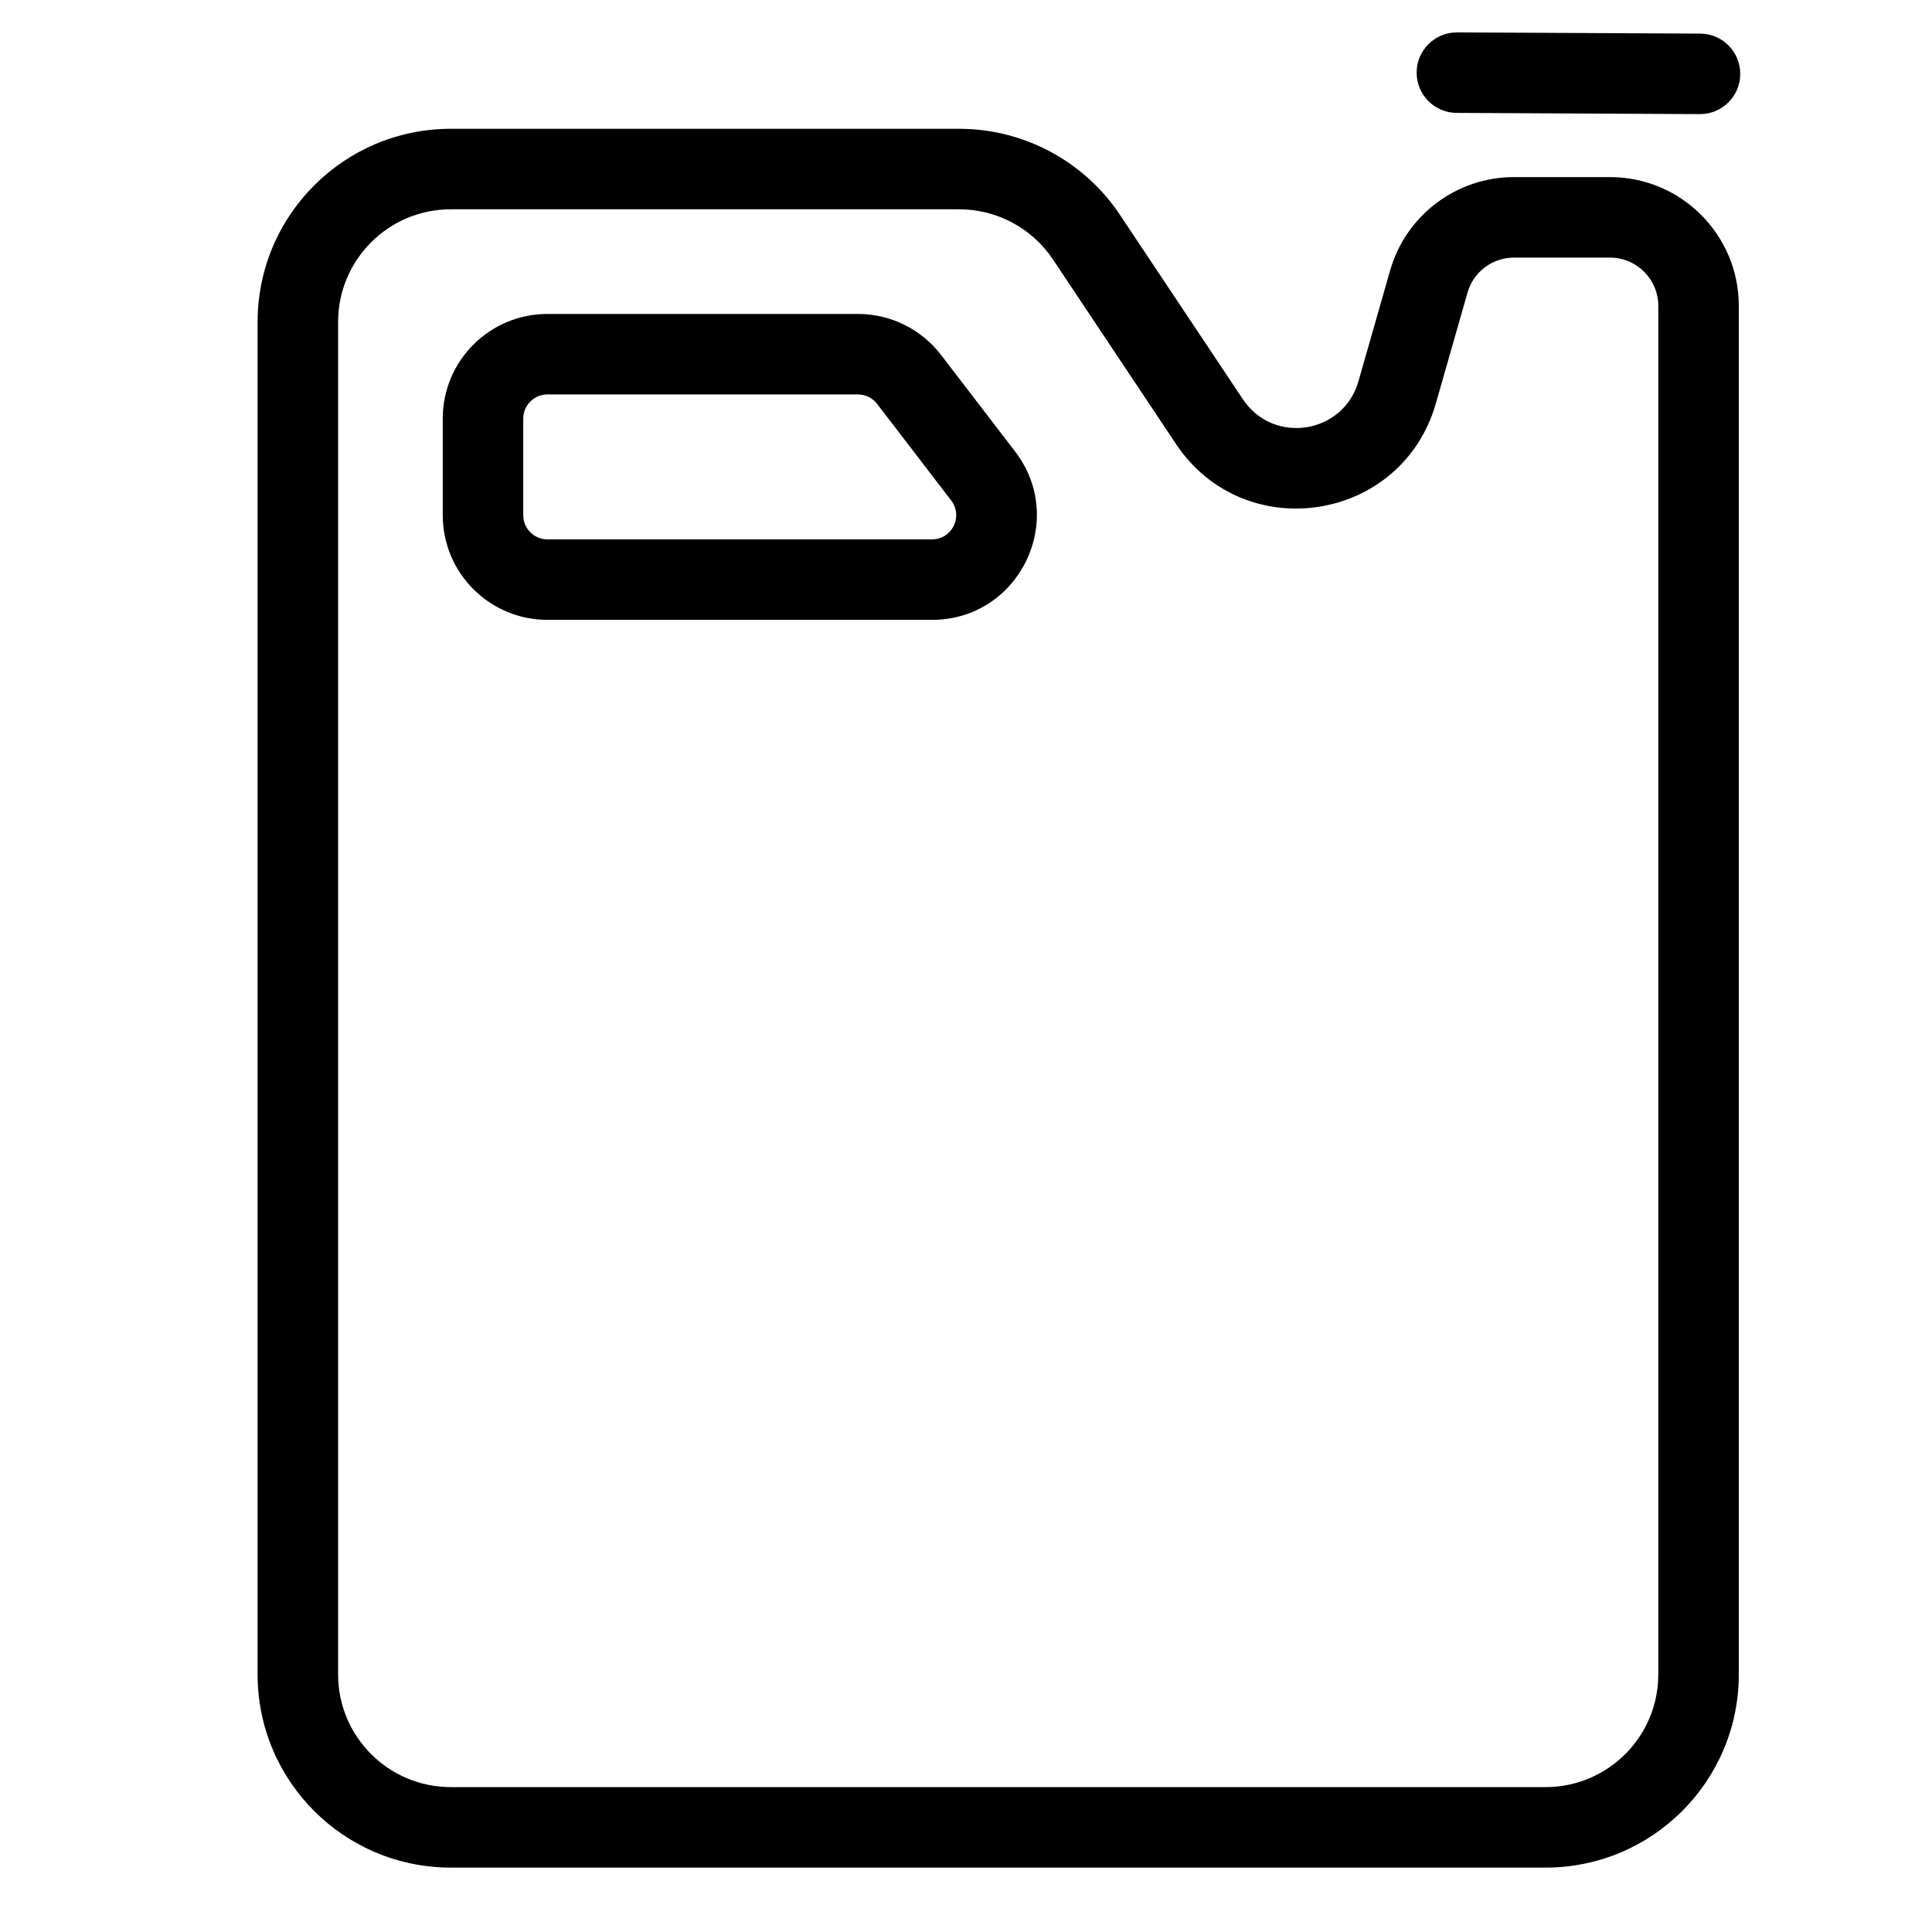
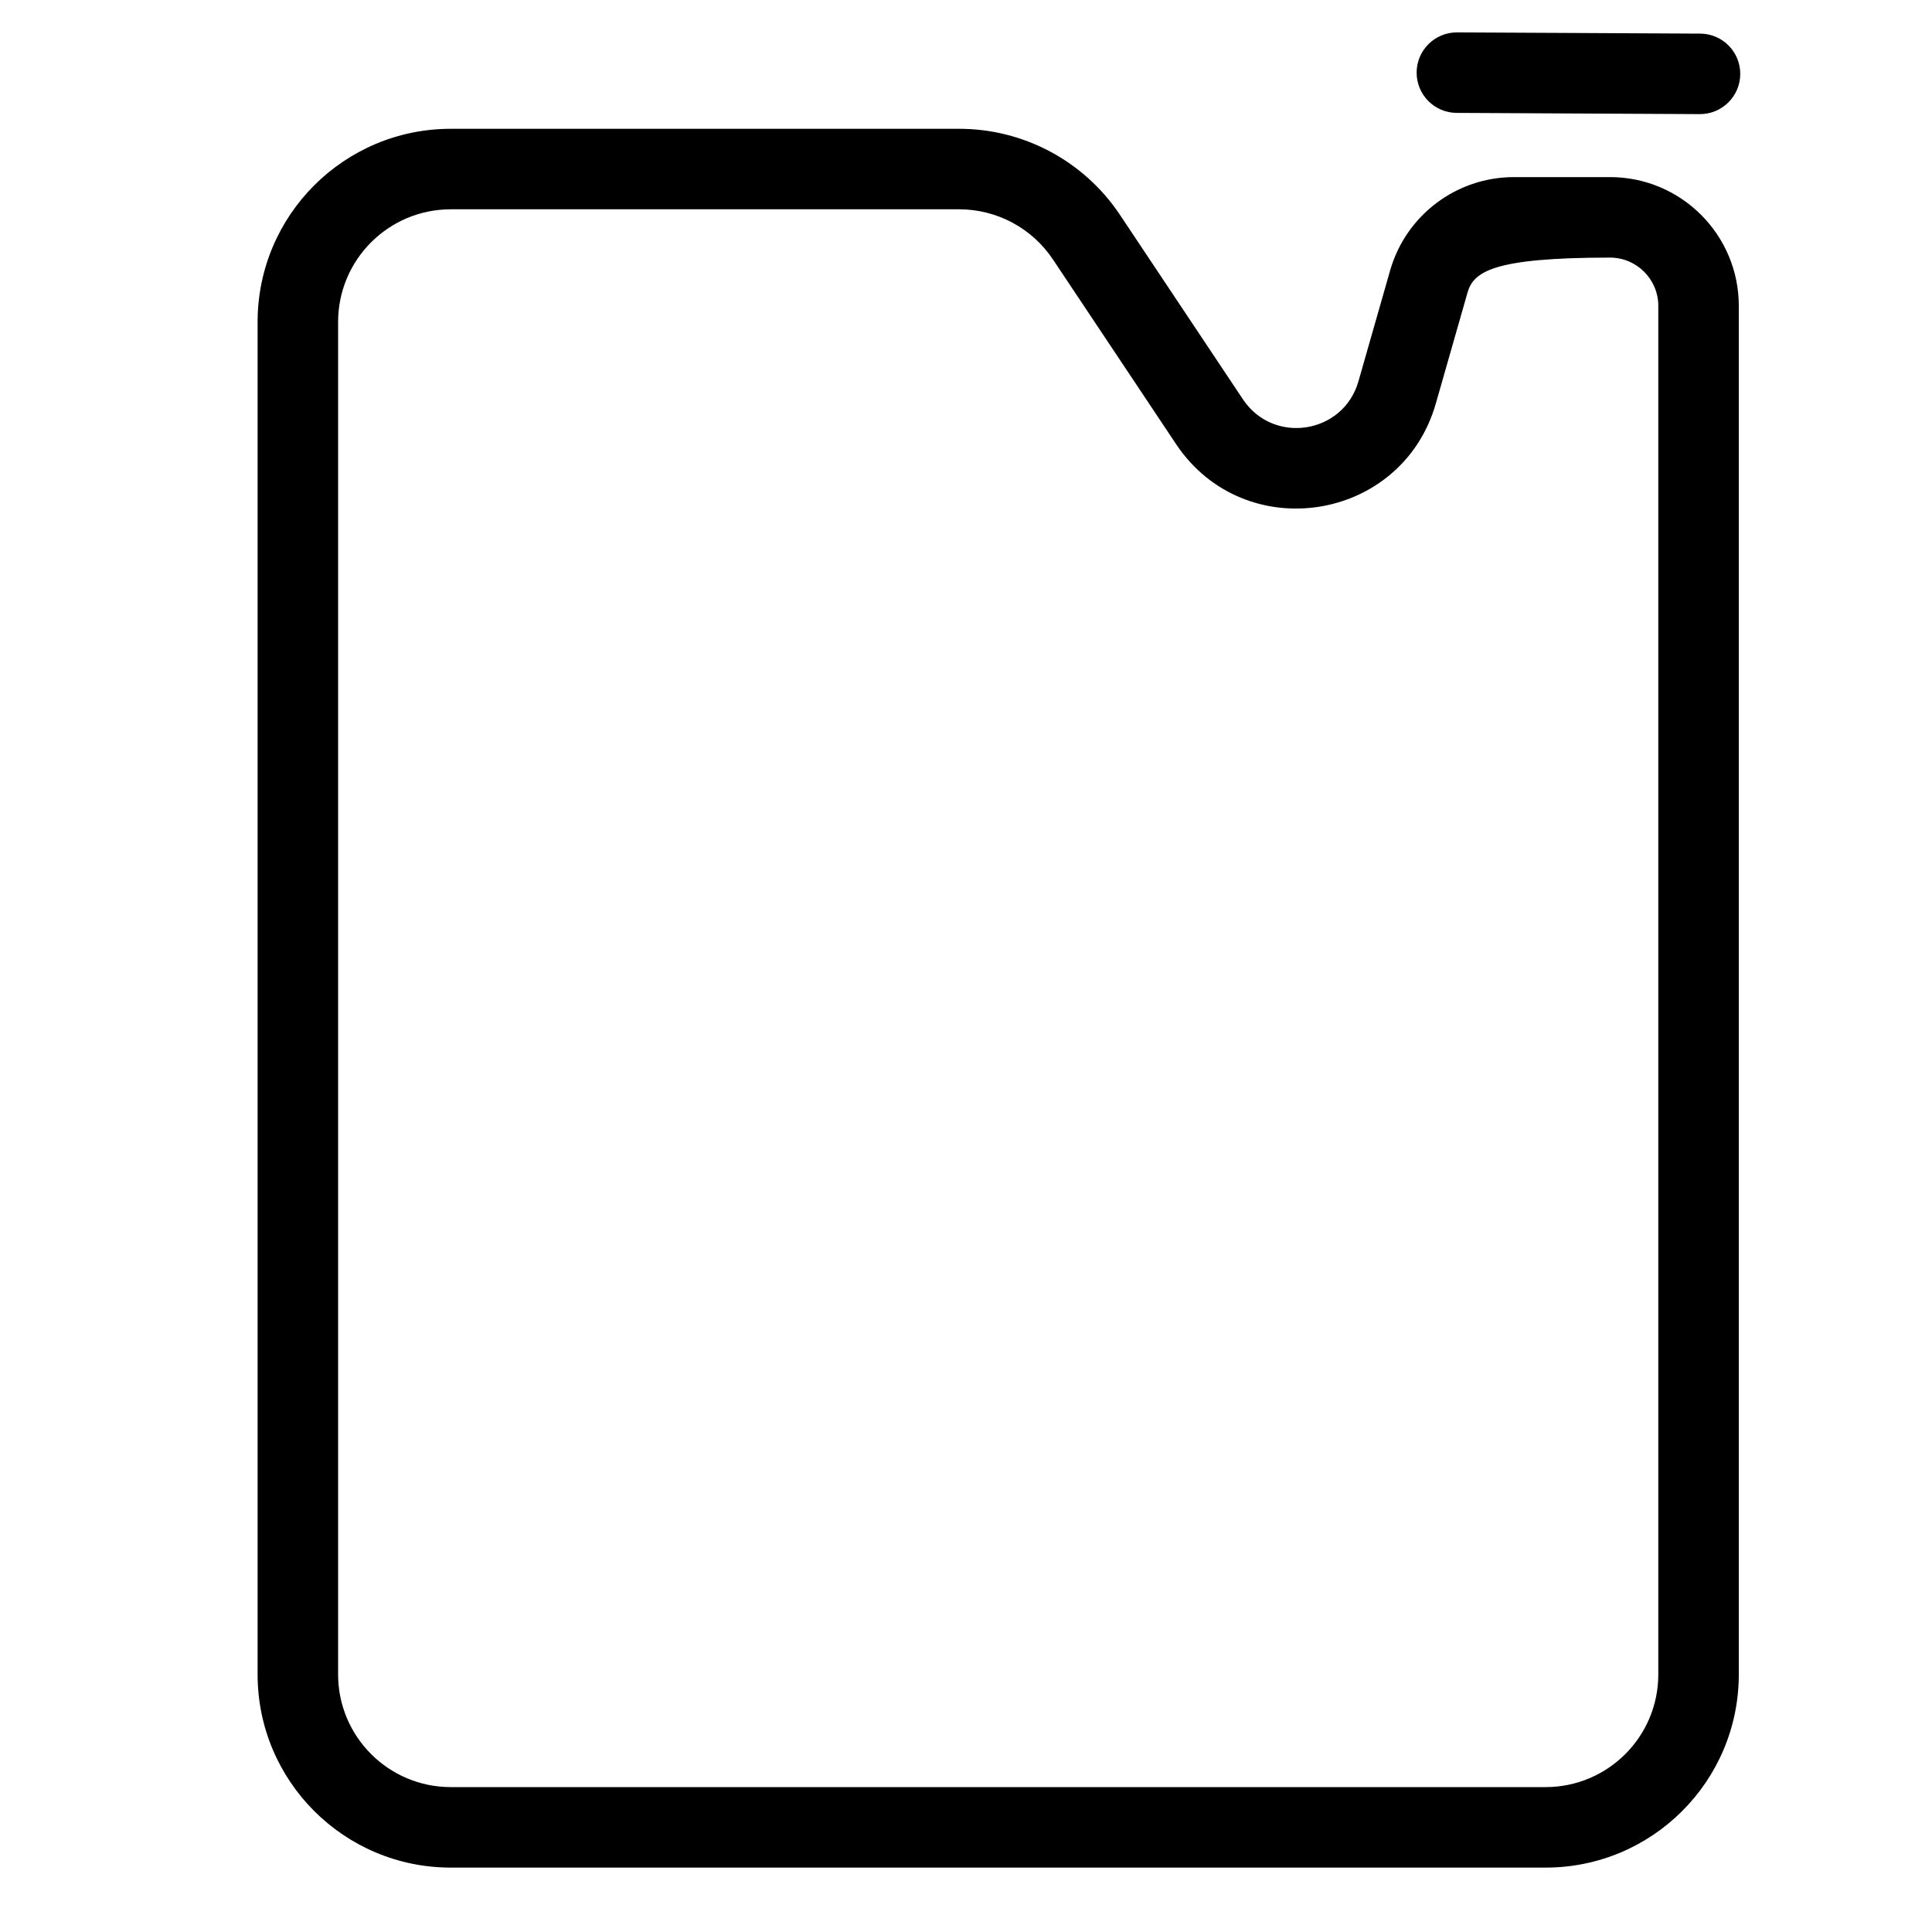
<svg xmlns="http://www.w3.org/2000/svg" width="60" height="60" viewBox="0 0 60 60" fill="none">
-   <path fill-rule="evenodd" clip-rule="evenodd" d="M14 55.5H48C49.933 55.5 51.5 53.933 51.5 52V9.5C51.5 8.672 50.828 8 50 8H47.017C46.347 8 45.759 8.444 45.575 9.088L44.592 12.528C43.538 16.217 38.649 16.98 36.521 13.788L32.701 8.059C32.052 7.085 30.959 6.5 29.789 6.5H14C12.067 6.5 10.5 8.067 10.5 10V52C10.5 53.933 12.067 55.5 14 55.5ZM14 4C10.686 4 8 6.686 8 10V52C8 55.314 10.686 58 14 58H48C51.314 58 54 55.314 54 52V9.5C54 7.291 52.209 5.5 50 5.5H47.017C45.231 5.5 43.662 6.684 43.171 8.401L42.188 11.841C41.72 13.481 39.547 13.82 38.601 12.402L34.781 6.672C33.668 5.003 31.795 4 29.789 4H14Z" fill="black" />
-   <path fill-rule="evenodd" clip-rule="evenodd" d="M13.75 13C13.75 11.205 15.205 9.75 17 9.75H26.645C27.656 9.75 28.609 10.22 29.224 11.022L31.525 14.022C33.164 16.16 31.64 19.25 28.946 19.25H17C15.205 19.25 13.75 17.795 13.75 16V13ZM17 12.25C16.586 12.25 16.25 12.586 16.25 13V16C16.25 16.414 16.586 16.75 17 16.75H28.946C29.567 16.75 29.919 16.037 29.541 15.544L27.24 12.544C27.098 12.358 26.878 12.25 26.645 12.25H17Z" fill="black" />
+   <path fill-rule="evenodd" clip-rule="evenodd" d="M14 55.5H48C49.933 55.5 51.5 53.933 51.5 52V9.5C51.5 8.672 50.828 8 50 8C46.347 8 45.759 8.444 45.575 9.088L44.592 12.528C43.538 16.217 38.649 16.98 36.521 13.788L32.701 8.059C32.052 7.085 30.959 6.5 29.789 6.5H14C12.067 6.5 10.5 8.067 10.5 10V52C10.5 53.933 12.067 55.5 14 55.5ZM14 4C10.686 4 8 6.686 8 10V52C8 55.314 10.686 58 14 58H48C51.314 58 54 55.314 54 52V9.5C54 7.291 52.209 5.5 50 5.5H47.017C45.231 5.5 43.662 6.684 43.171 8.401L42.188 11.841C41.72 13.481 39.547 13.82 38.601 12.402L34.781 6.672C33.668 5.003 31.795 4 29.789 4H14Z" fill="black" />
  <path fill-rule="evenodd" clip-rule="evenodd" d="M54.045 2.3C54.042 2.991 53.479 3.547 52.789 3.544L45.238 3.506C44.548 3.503 43.991 2.94 43.995 2.25C43.998 1.56 44.56 1.003 45.251 1.006L52.802 1.044C53.492 1.047 54.049 1.61 54.045 2.3Z" fill="black" />
</svg>